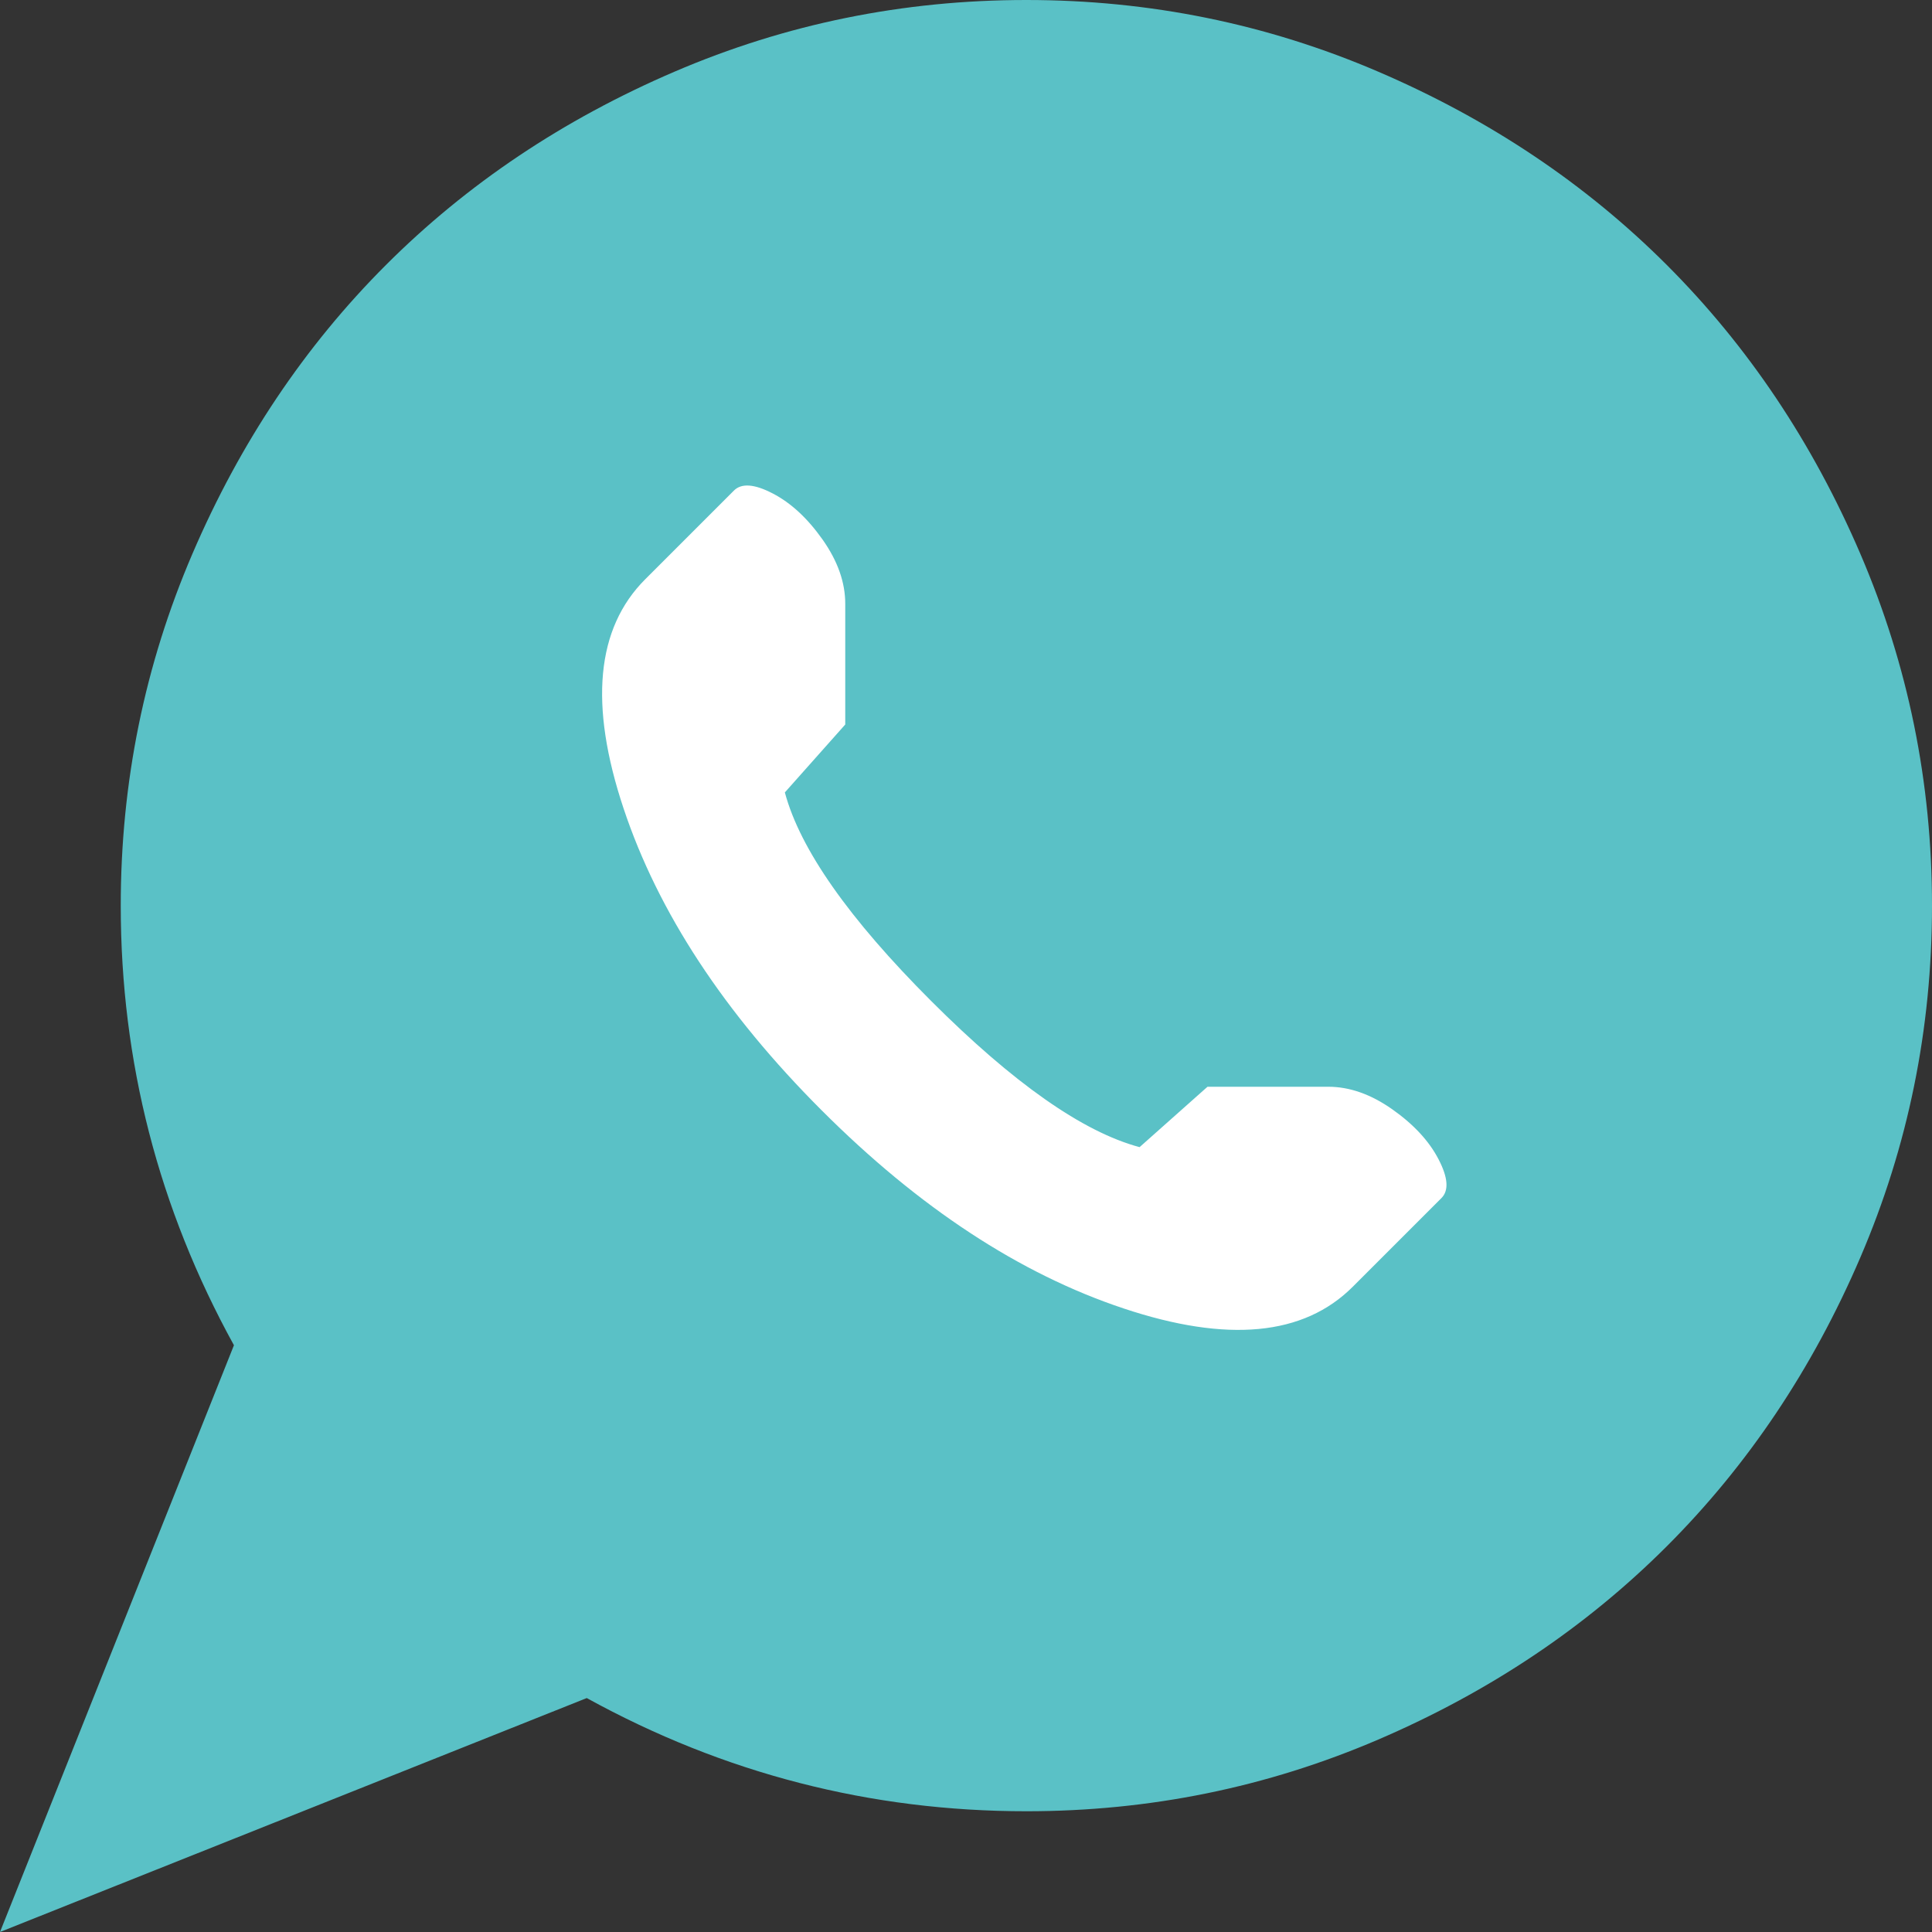
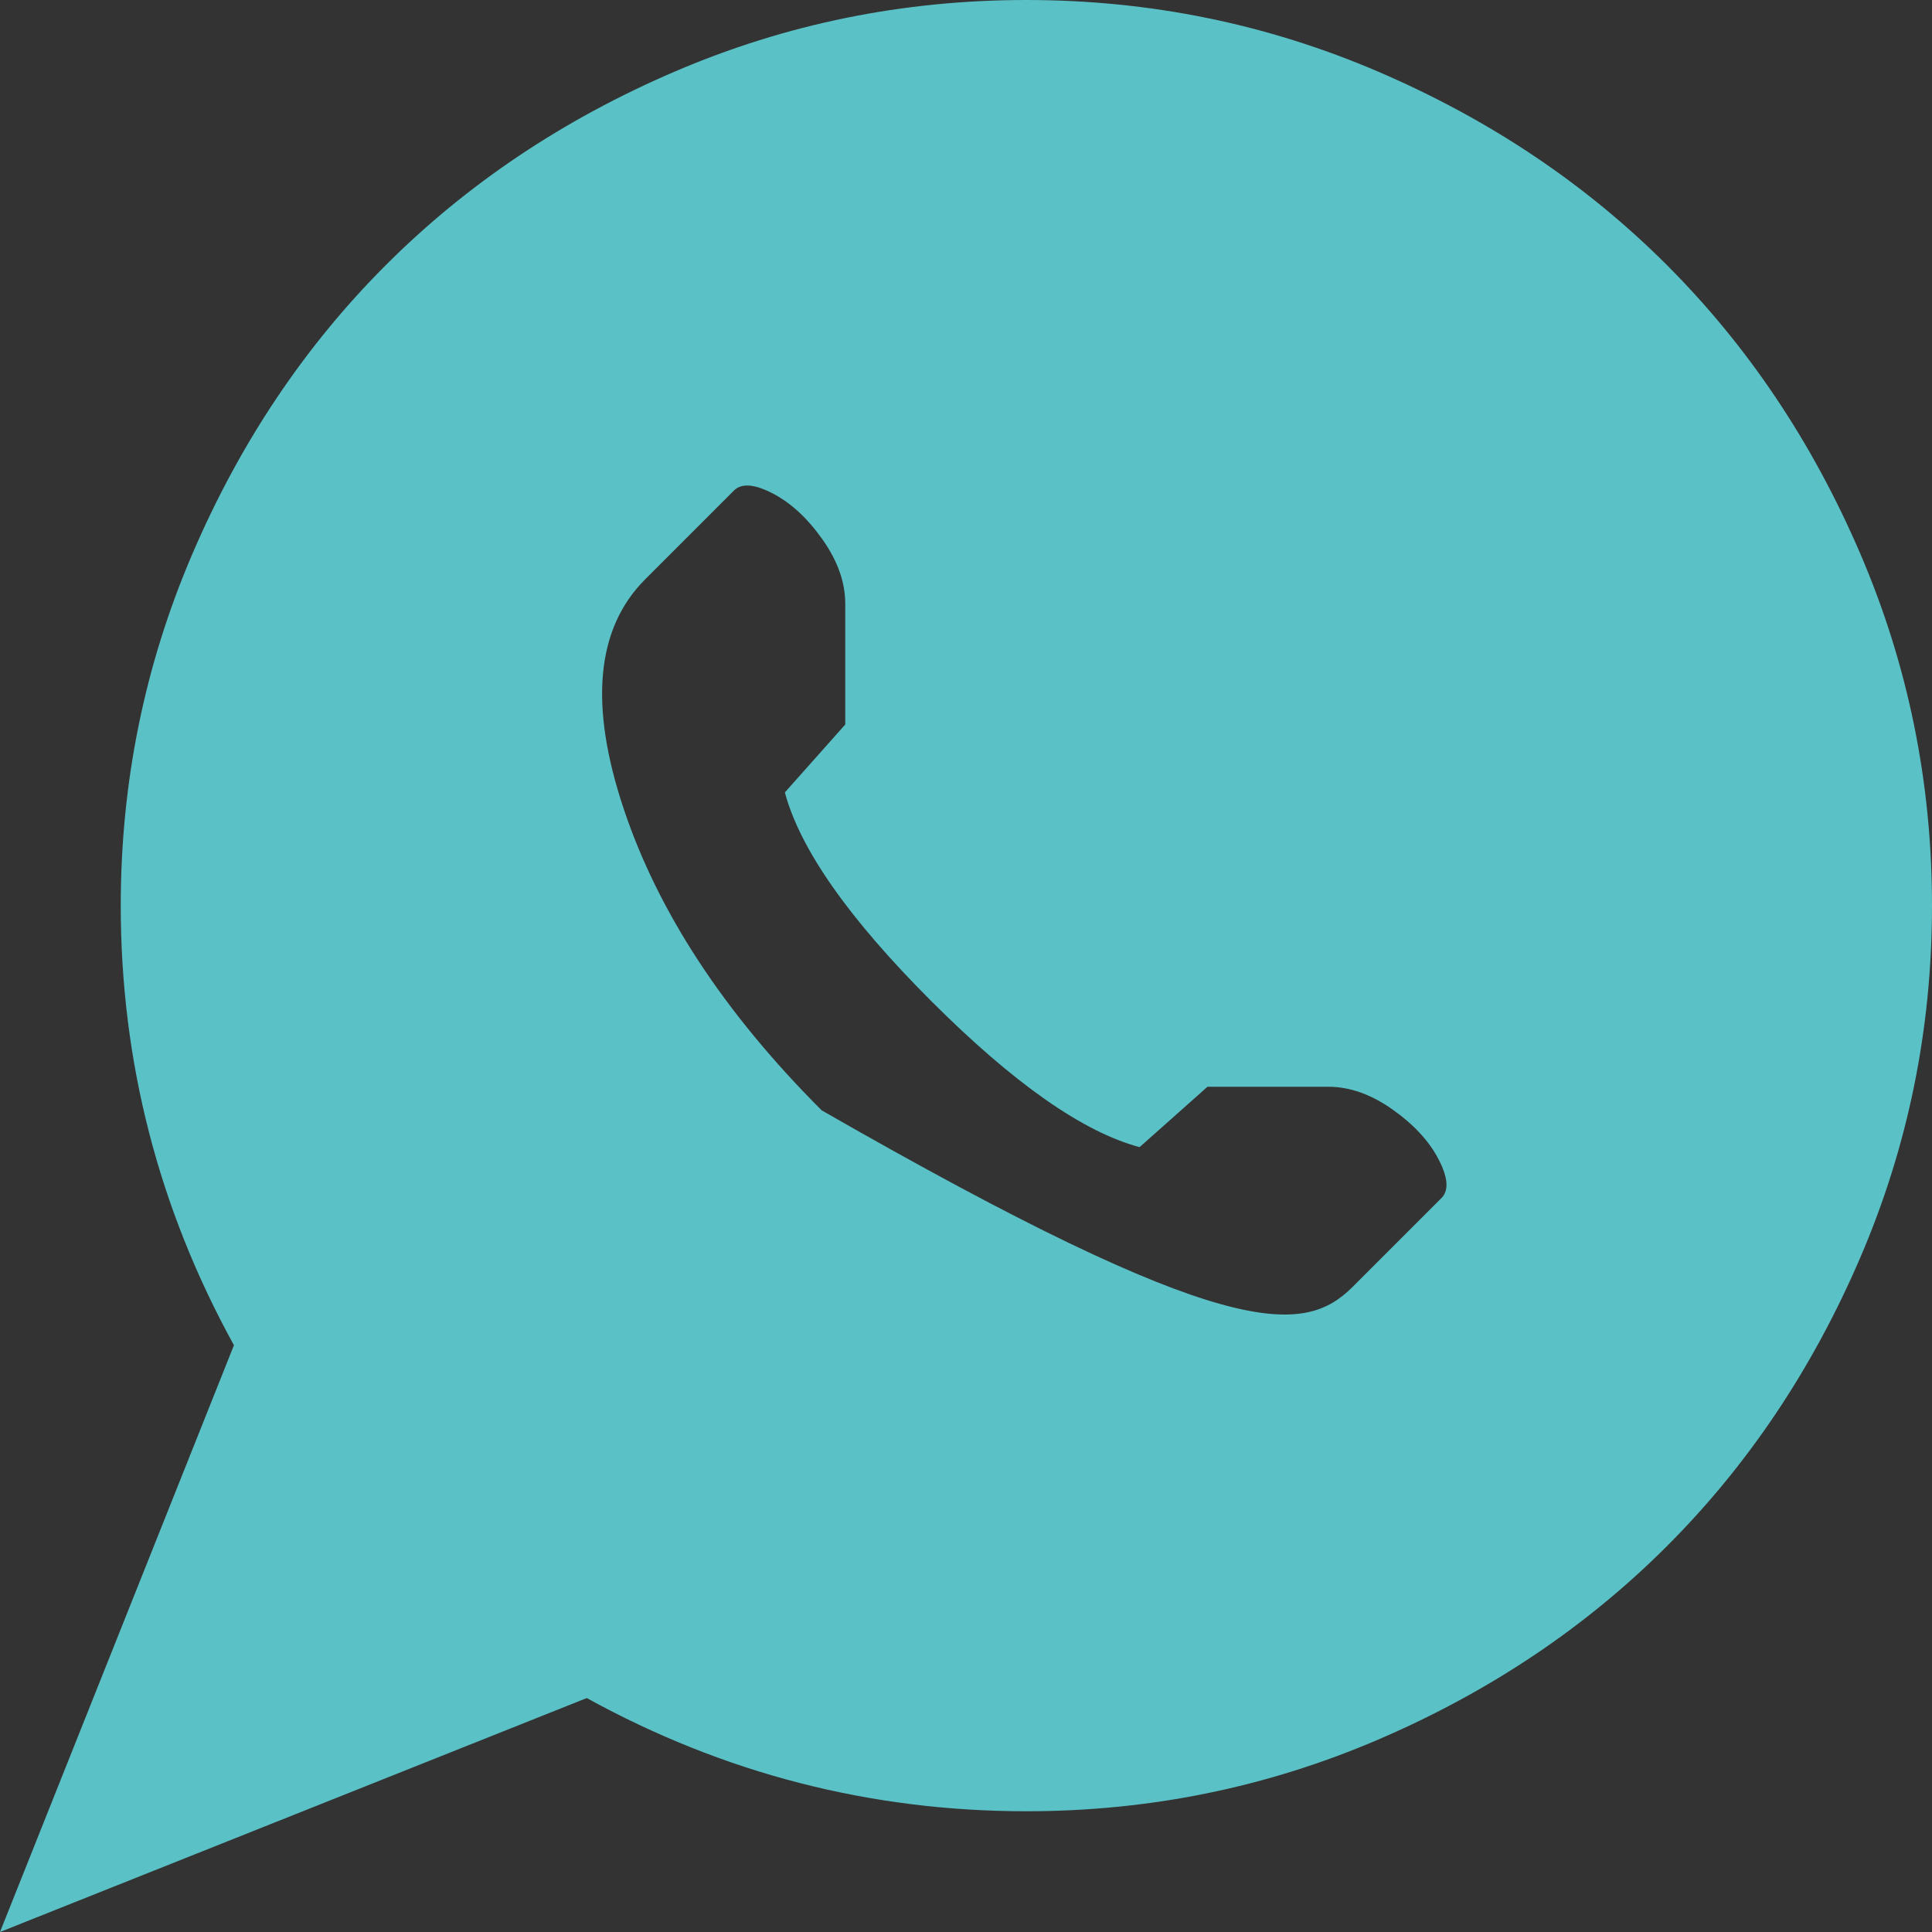
<svg xmlns="http://www.w3.org/2000/svg" width="58" height="58" viewBox="0 0 58 58" fill="none">
  <rect x="0" y="0" width="58" height="58" fill="#333333" stroke="none" />
-   <ellipse cx="32.5" cy="29" rx="19.5" ry="17" fill="white" />
-   <path d="M30.812 54.375C26.13 54.375 21.731 53.242 17.615 50.977L0 58L7.023 40.385C4.758 36.269 3.625 31.87 3.625 27.188C3.625 23.487 4.342 19.966 5.777 16.624C7.212 13.282 9.147 10.394 11.583 7.958C14.019 5.522 16.907 3.587 20.249 2.152C23.591 0.717 27.112 0 30.812 0C34.513 0 38.034 0.717 41.376 2.152C44.718 3.587 47.606 5.522 50.042 7.958C52.477 10.394 54.413 13.282 55.848 16.624C57.283 19.966 58 23.487 58 27.188C58 30.888 57.283 34.409 55.848 37.751C54.413 41.093 52.477 43.981 50.042 46.417C47.606 48.852 44.718 50.788 41.376 52.223C38.034 53.658 34.513 54.375 30.812 54.375ZM39.875 32.625H36.25L34.211 34.438C32.512 33.984 30.425 32.521 27.952 30.048C25.479 27.575 24.016 25.488 23.562 23.789L25.375 21.75V18.125C25.375 17.483 25.148 16.841 24.695 16.199C24.242 15.557 23.742 15.095 23.194 14.812C22.647 14.528 22.26 14.5 22.033 14.727L19.371 17.389C17.898 18.861 17.681 21.155 18.72 24.27C19.758 27.386 21.741 30.407 24.667 33.333C27.593 36.259 30.614 38.242 33.73 39.28C36.845 40.319 39.139 40.102 40.611 38.629L43.273 35.967C43.5 35.74 43.472 35.353 43.188 34.806C42.905 34.258 42.443 33.758 41.801 33.305C41.159 32.852 40.517 32.625 39.875 32.625Z" fill="#5AC1C6" />
+   <path d="M30.812 54.375C26.13 54.375 21.731 53.242 17.615 50.977L0 58L7.023 40.385C4.758 36.269 3.625 31.87 3.625 27.188C3.625 23.487 4.342 19.966 5.777 16.624C7.212 13.282 9.147 10.394 11.583 7.958C14.019 5.522 16.907 3.587 20.249 2.152C23.591 0.717 27.112 0 30.812 0C34.513 0 38.034 0.717 41.376 2.152C44.718 3.587 47.606 5.522 50.042 7.958C52.477 10.394 54.413 13.282 55.848 16.624C57.283 19.966 58 23.487 58 27.188C58 30.888 57.283 34.409 55.848 37.751C54.413 41.093 52.477 43.981 50.042 46.417C47.606 48.852 44.718 50.788 41.376 52.223C38.034 53.658 34.513 54.375 30.812 54.375ZM39.875 32.625H36.25L34.211 34.438C32.512 33.984 30.425 32.521 27.952 30.048C25.479 27.575 24.016 25.488 23.562 23.789L25.375 21.75V18.125C25.375 17.483 25.148 16.841 24.695 16.199C24.242 15.557 23.742 15.095 23.194 14.812C22.647 14.528 22.26 14.5 22.033 14.727L19.371 17.389C17.898 18.861 17.681 21.155 18.72 24.27C19.758 27.386 21.741 30.407 24.667 33.333C36.845 40.319 39.139 40.102 40.611 38.629L43.273 35.967C43.5 35.74 43.472 35.353 43.188 34.806C42.905 34.258 42.443 33.758 41.801 33.305C41.159 32.852 40.517 32.625 39.875 32.625Z" fill="#5AC1C6" />
</svg>